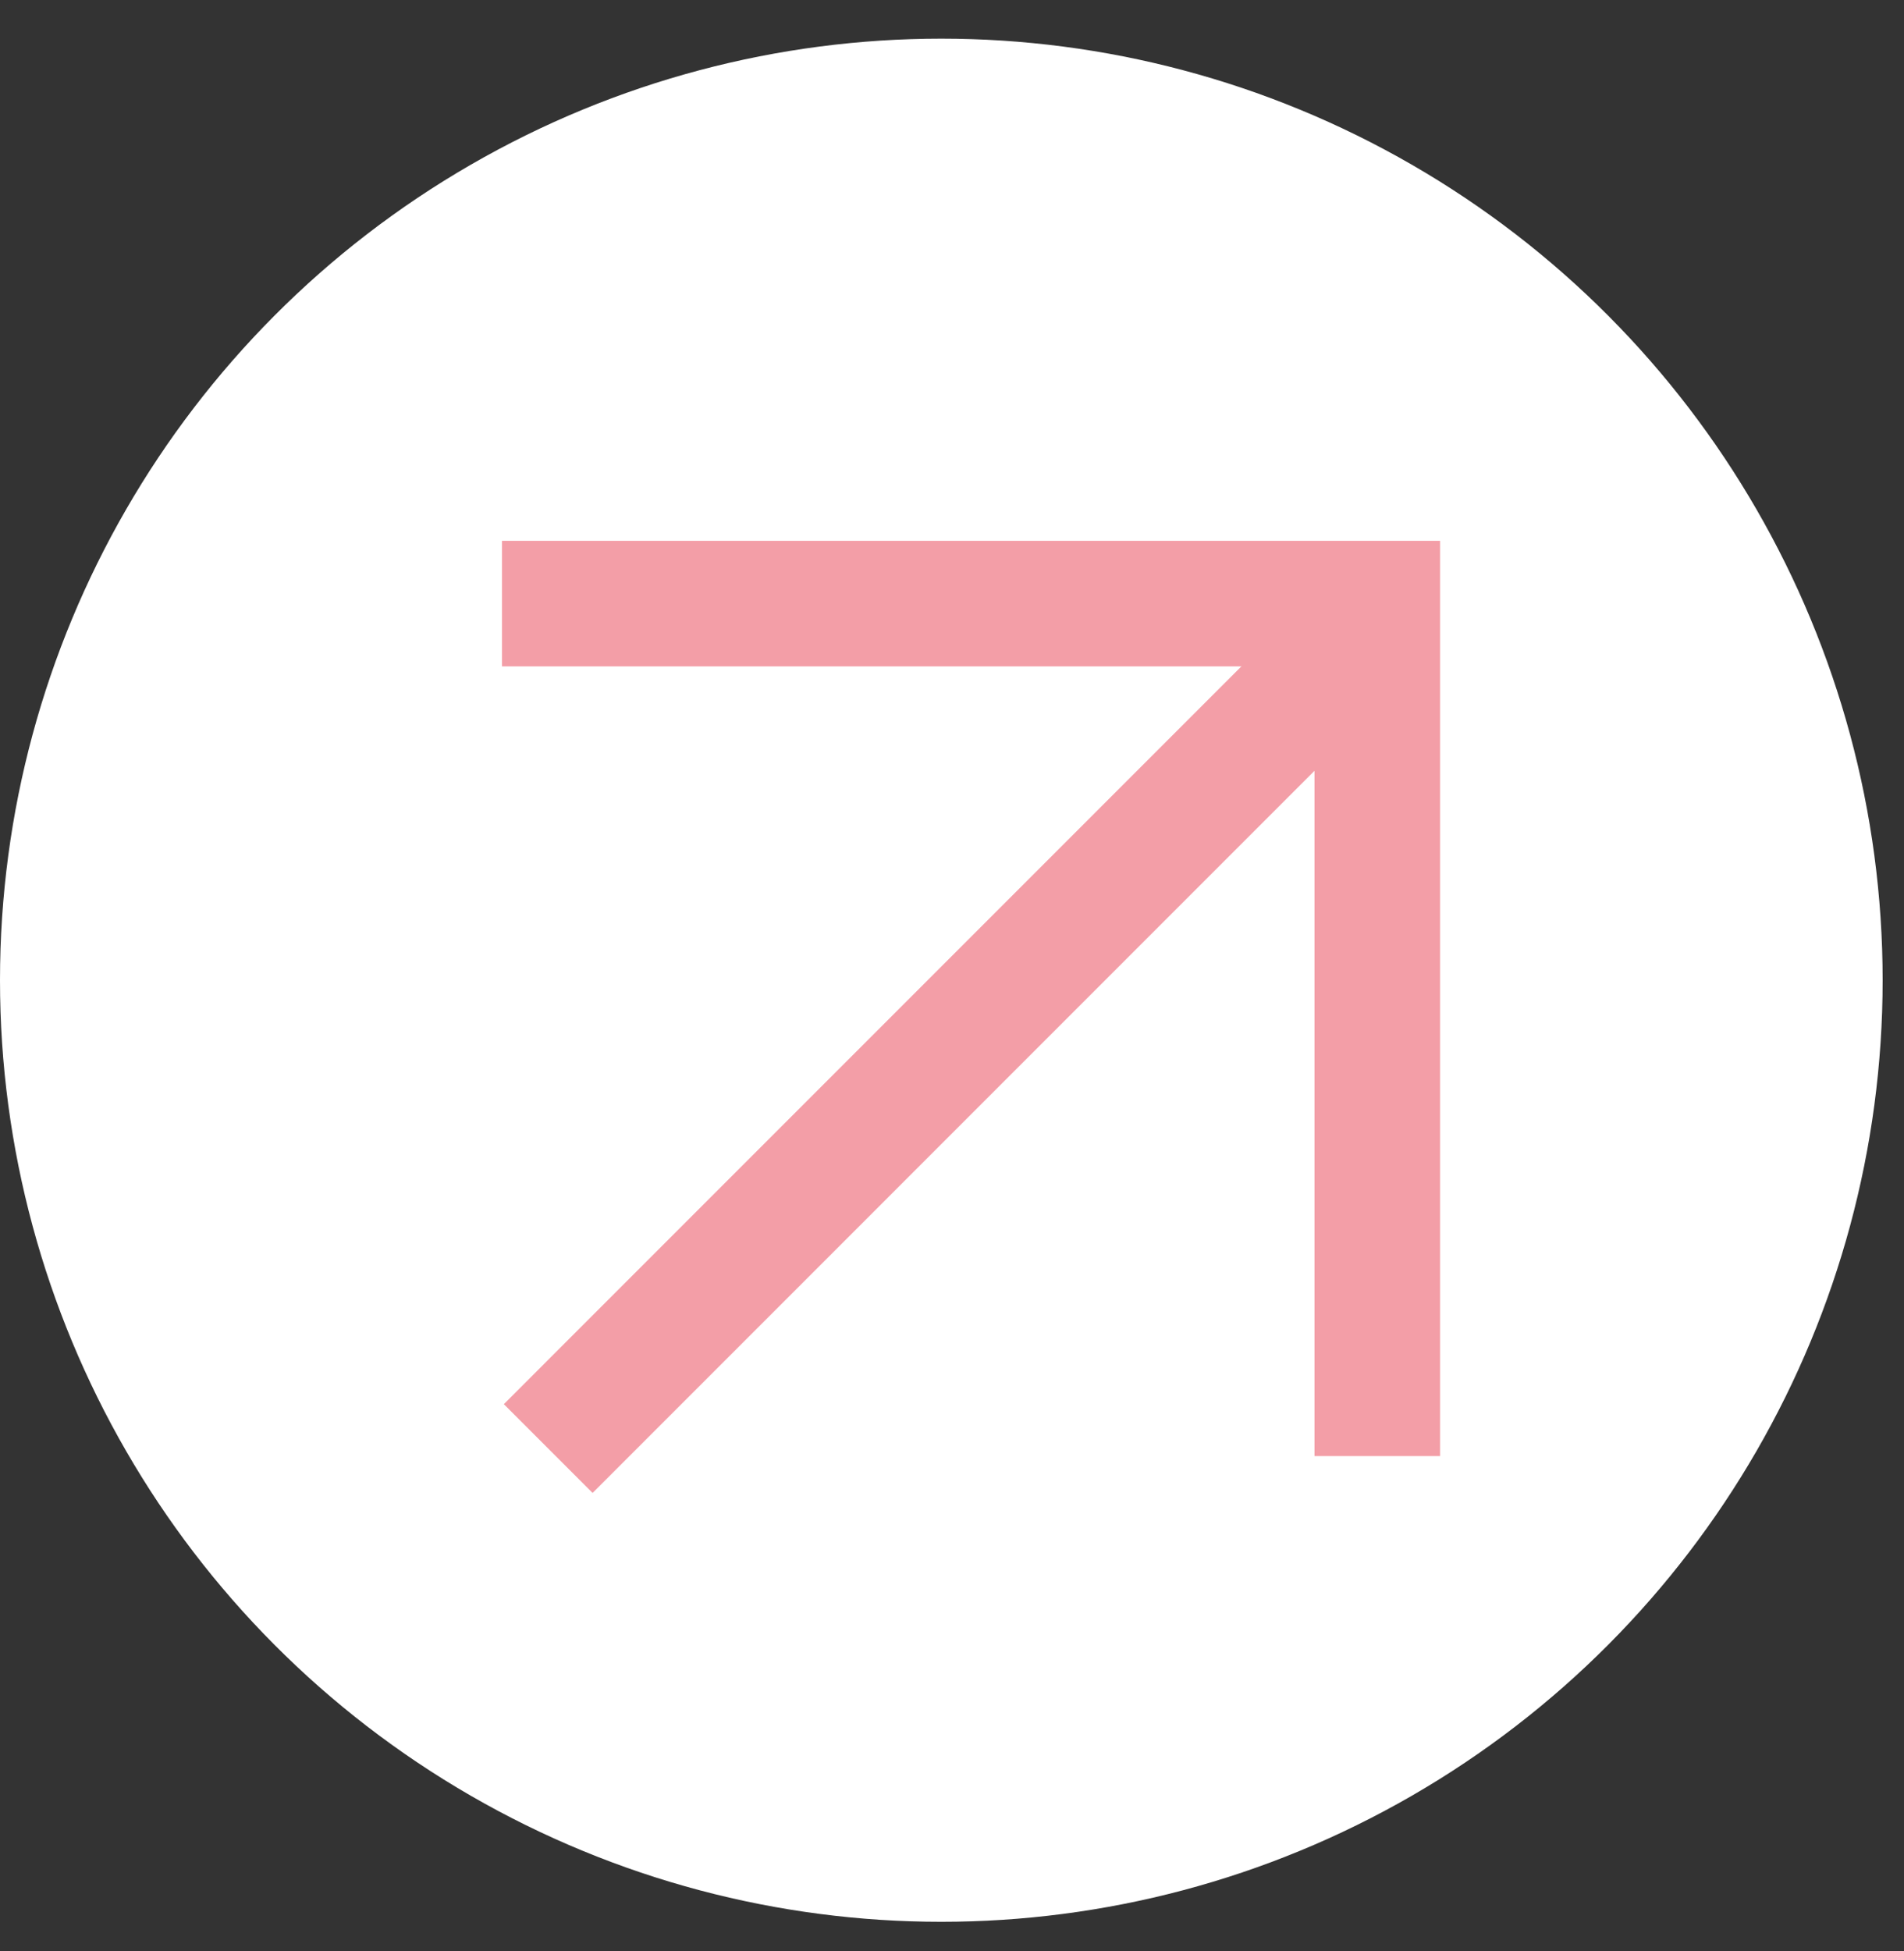
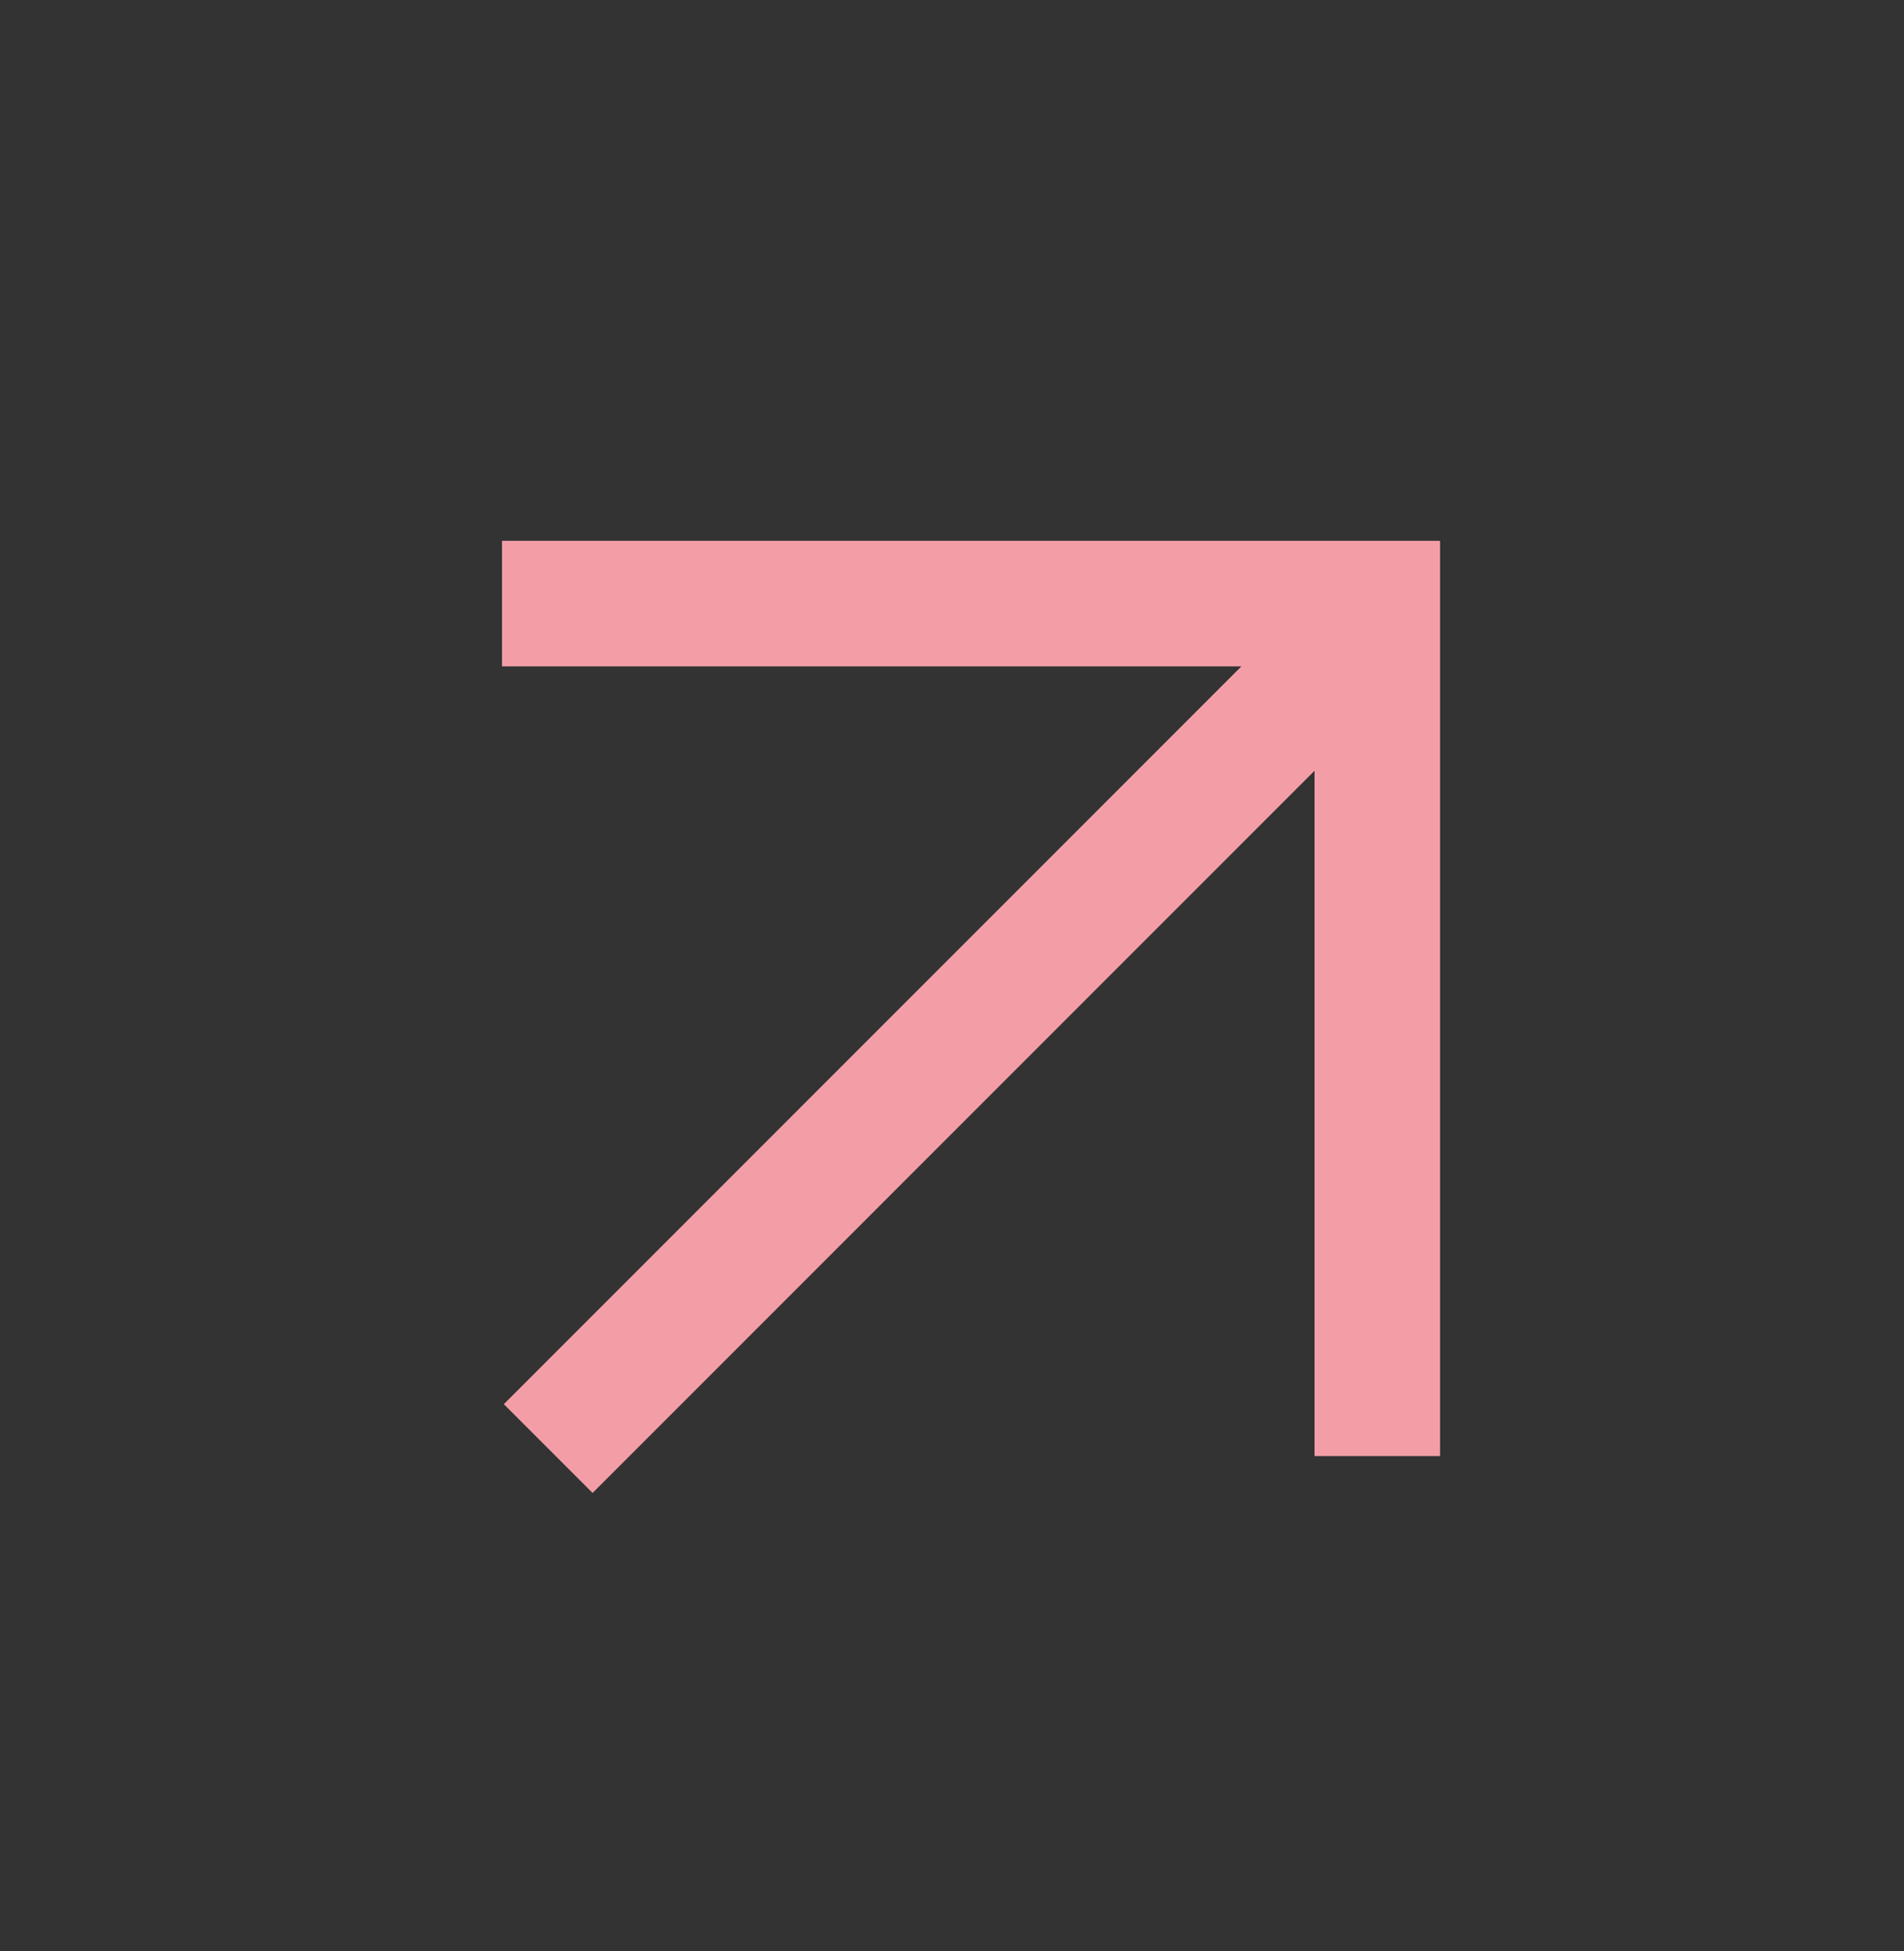
<svg xmlns="http://www.w3.org/2000/svg" width="41" height="42" viewBox="0 0 41 42" fill="none">
  <rect x="0" y="0" width="41" height="42" fill="#333333" stroke="none" />
-   <circle cx="20.27" cy="21.102" r="20.27" fill="white" />
  <path d="M29.658 31.346V12.994H10.81" stroke="#F39EA7" stroke-width="2.703" />
  <path d="M29.66 13.328L11.805 31.184" stroke="#F39EA7" stroke-width="2.703" />
</svg>